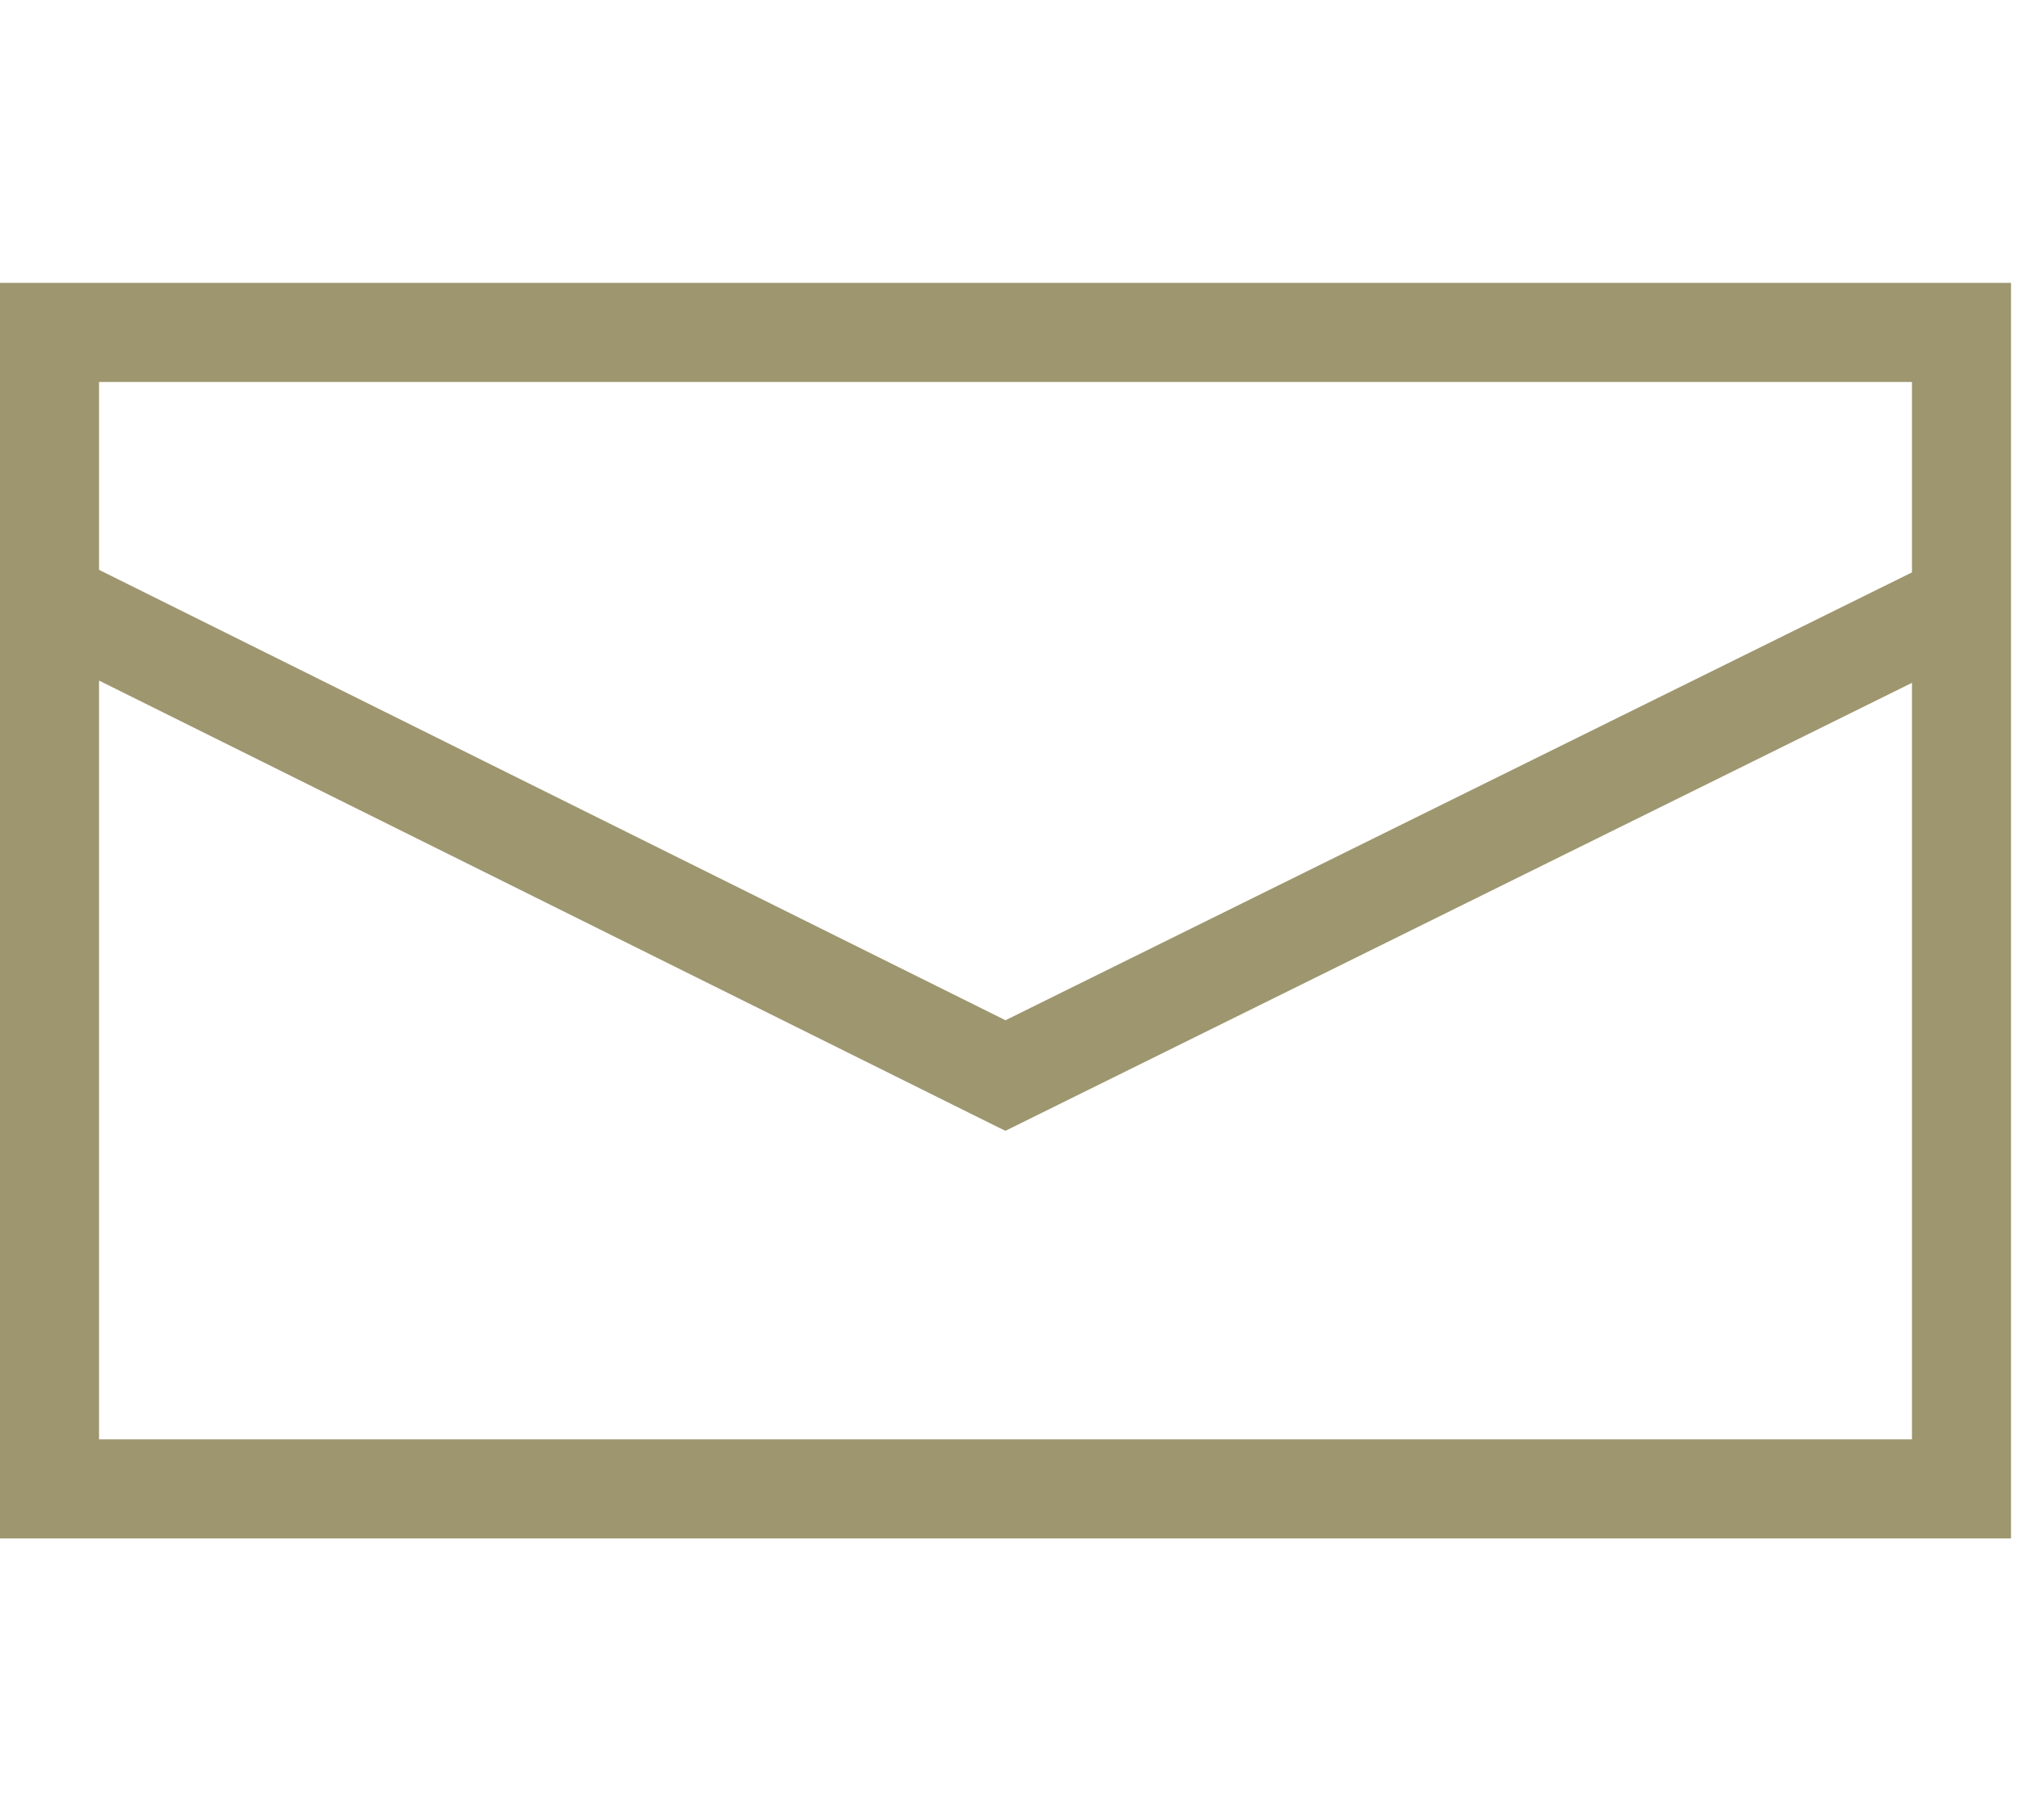
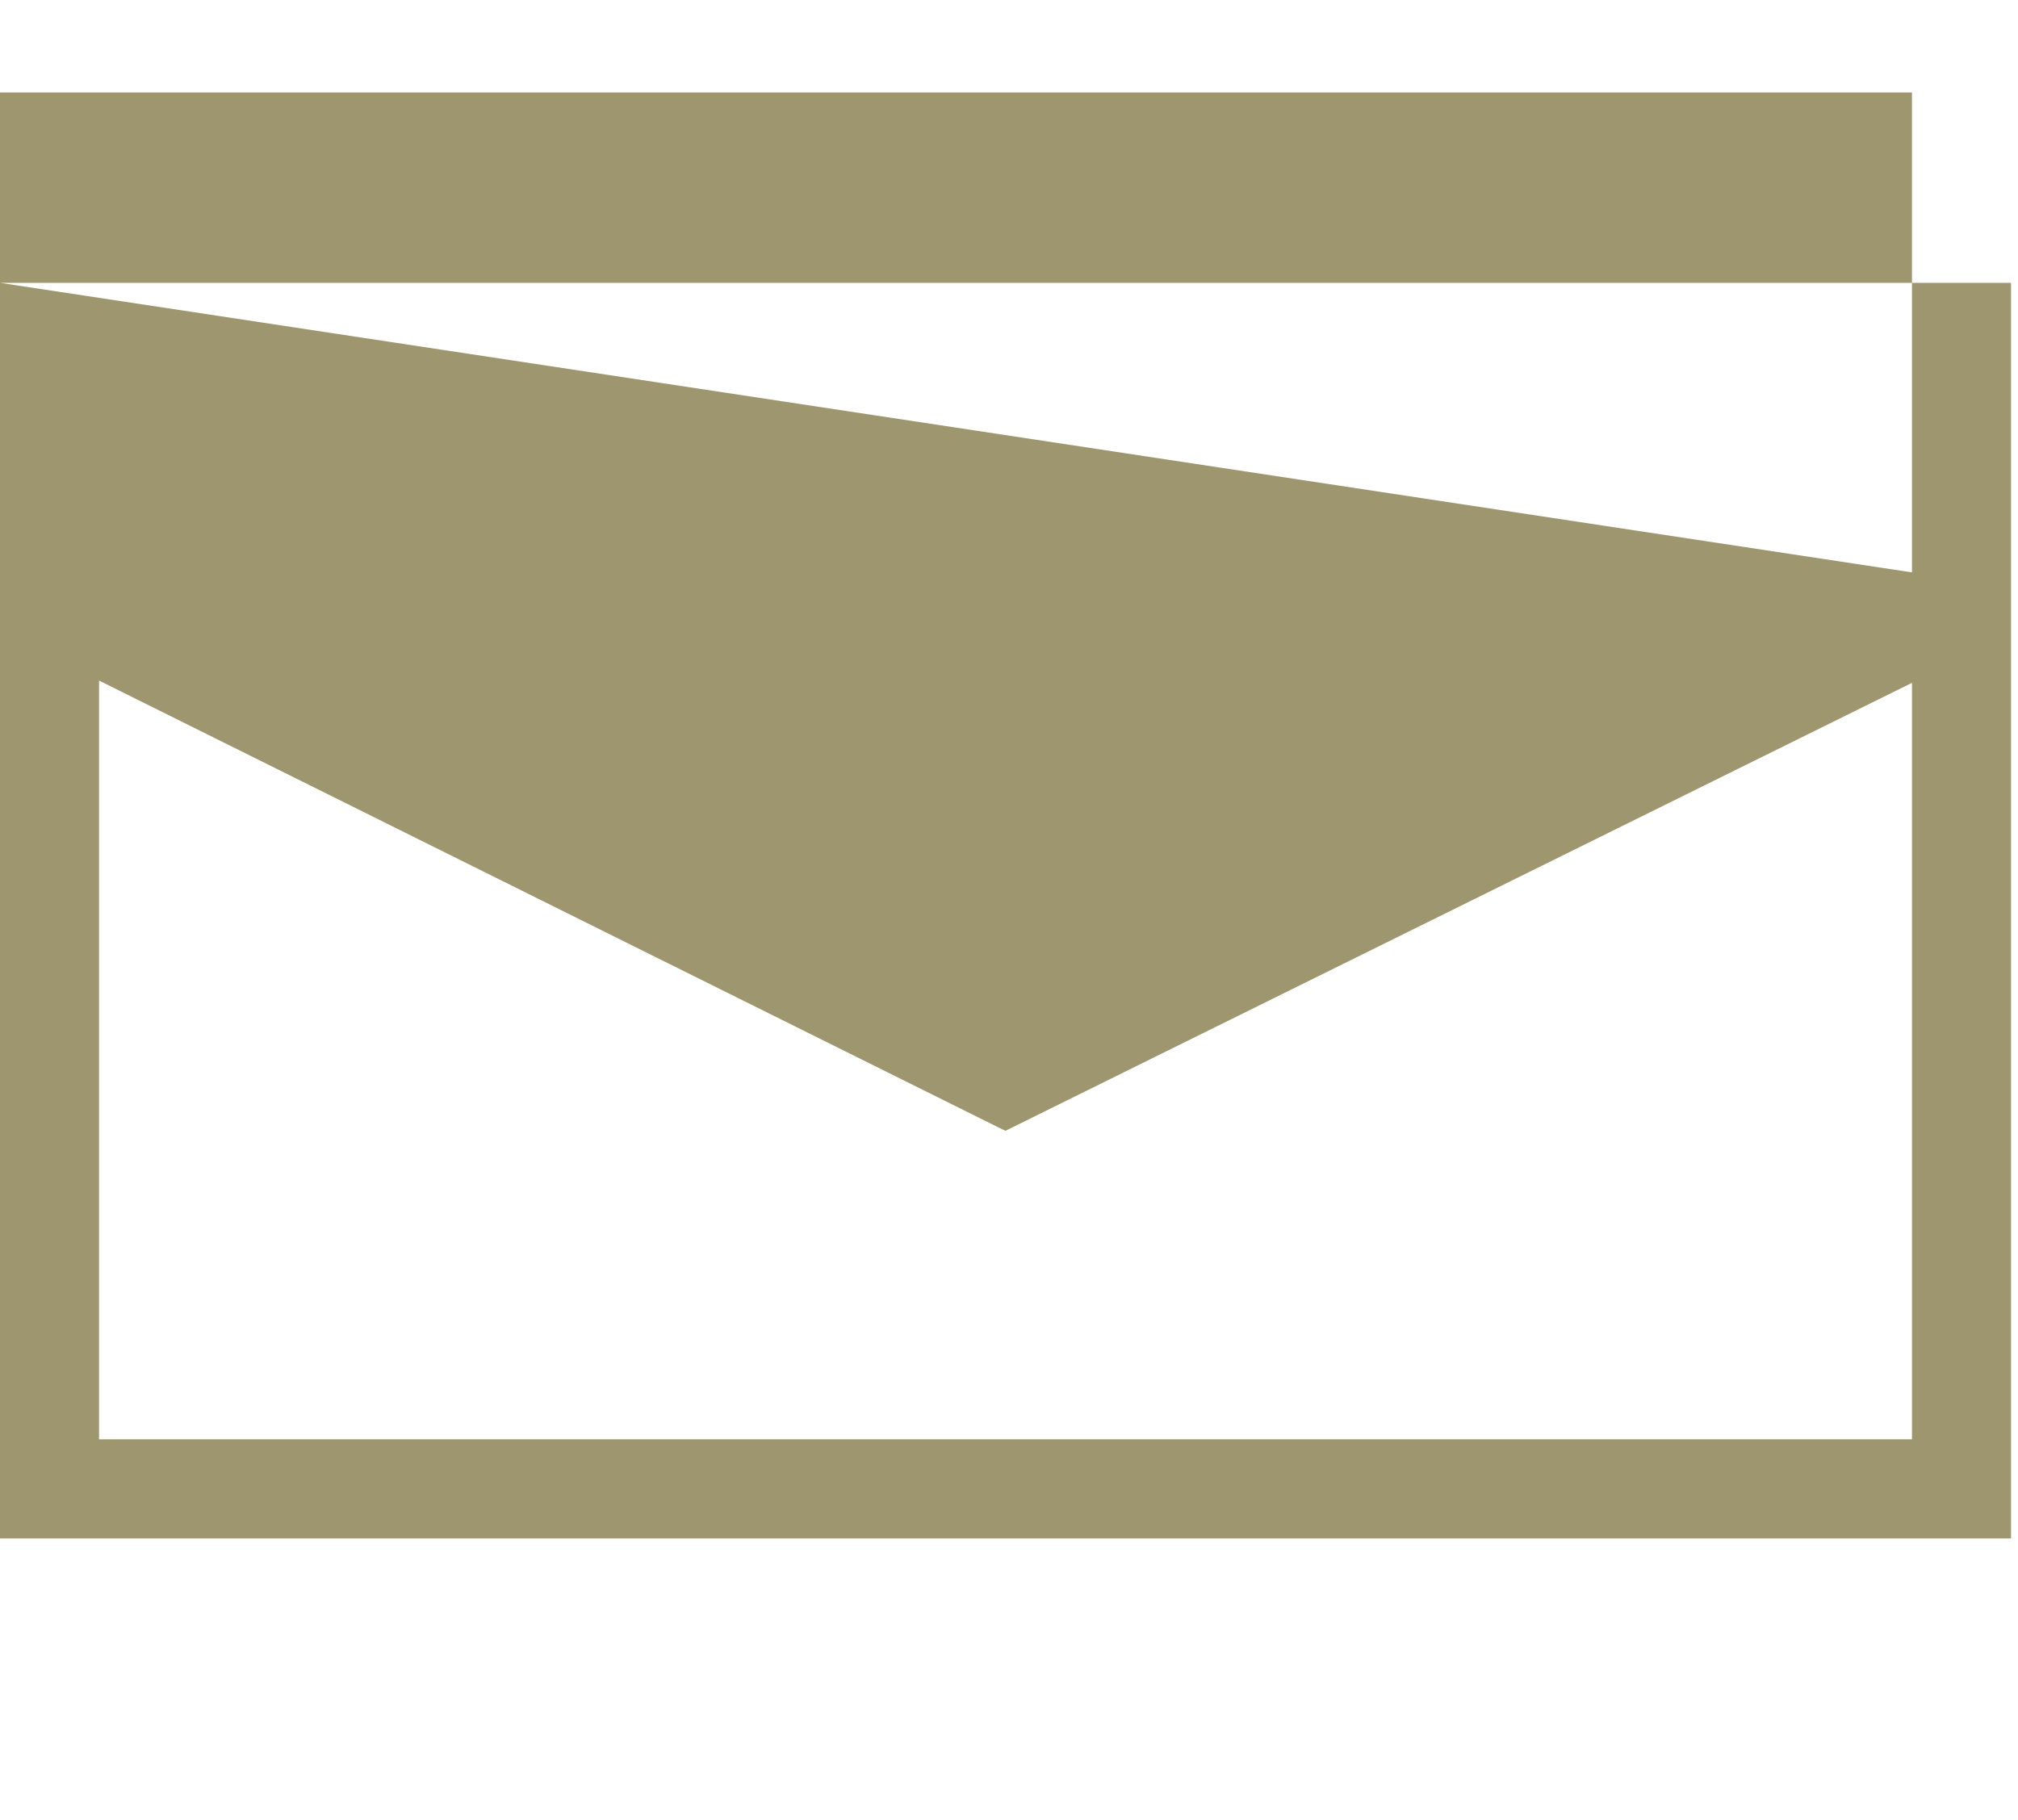
<svg xmlns="http://www.w3.org/2000/svg" version="1.1" id="Ebene_1" x="0px" y="0px" width="21.373px" height="19.275px" viewBox="0 0 21.373 19.275" enable-background="new 0 0 21.373 19.275" xml:space="preserve">
-   <path fill="#9E966F" d="M0,2.996v13.3h21.299v-13.3H0z M20.25,6.063l-9.601,4.744l-9.6-4.771v-1.99H20.25V6.063z M1.049,15.246  V7.209l9.533,4.737l0.067,0.032l9.601-4.745v8.013H1.049z" />
+   <path fill="#9E966F" d="M0,2.996v13.3h21.299v-13.3H0z l-9.601,4.744l-9.6-4.771v-1.99H20.25V6.063z M1.049,15.246  V7.209l9.533,4.737l0.067,0.032l9.601-4.745v8.013H1.049z" />
</svg>